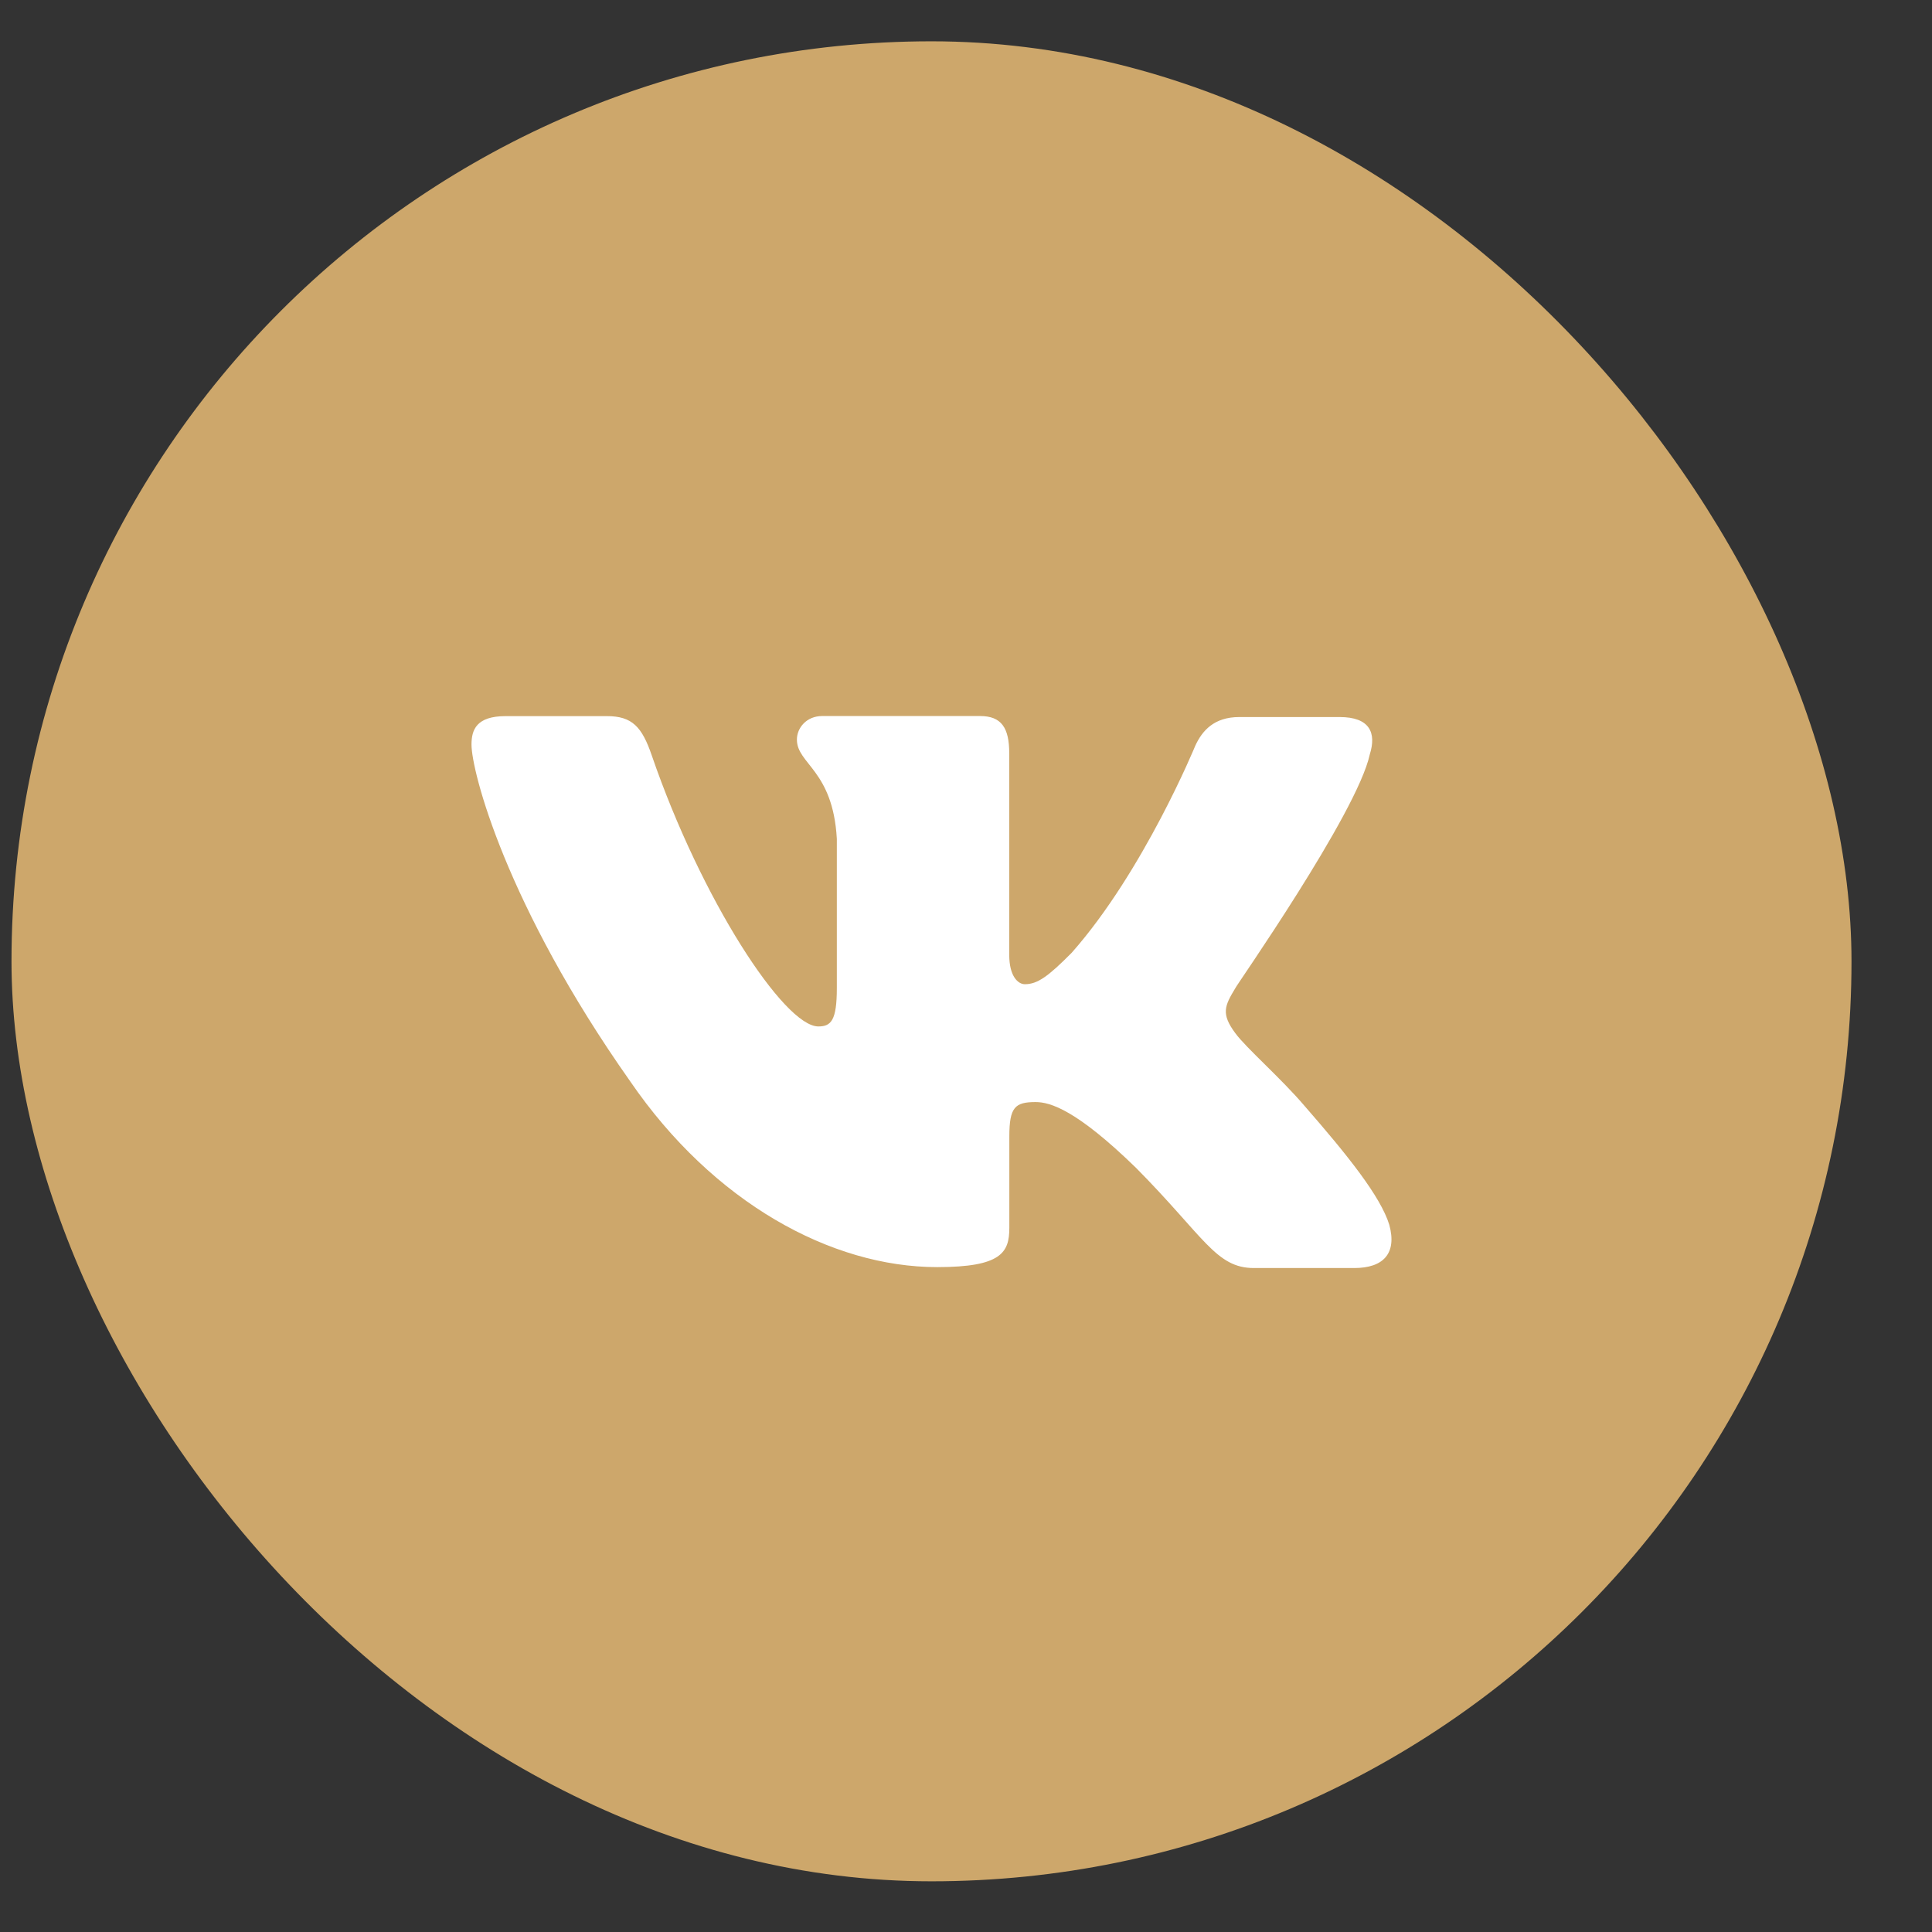
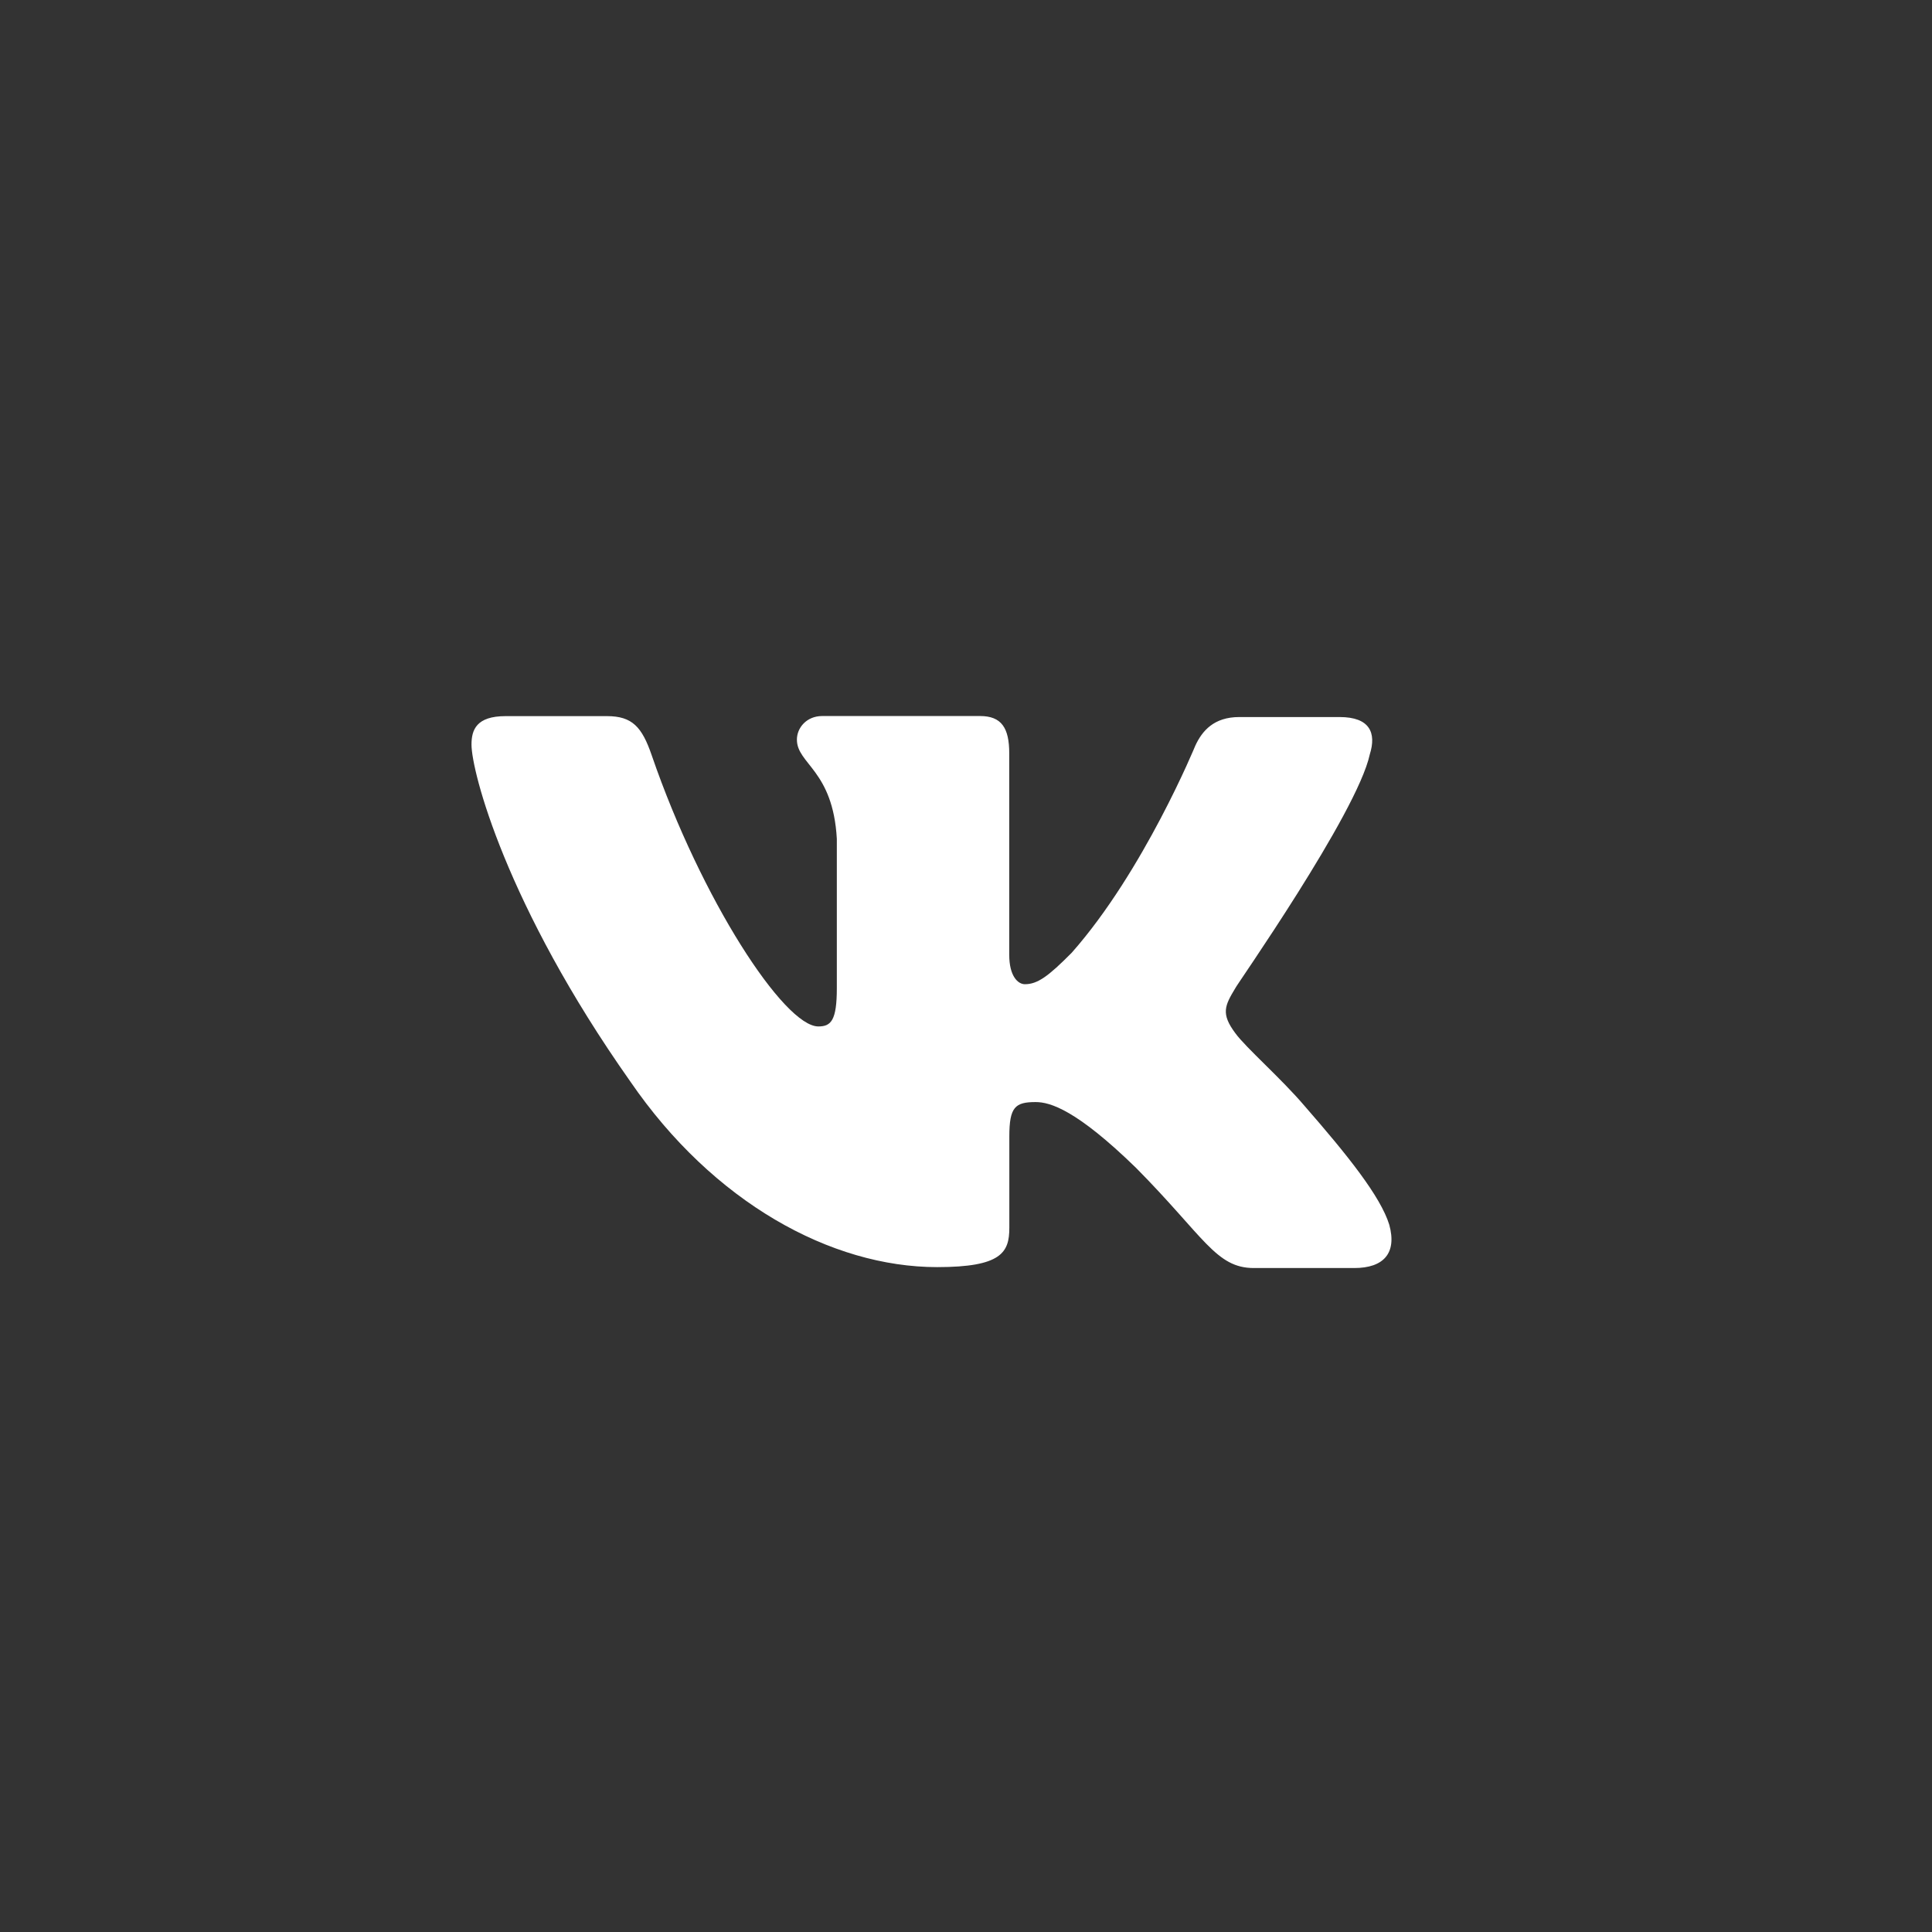
<svg xmlns="http://www.w3.org/2000/svg" width="21" height="21" viewBox="0 0 21 21" fill="none">
  <rect x="0" y="0" width="21" height="21" fill="#333333" stroke="none" />
-   <rect x="0.125" y="0.449" width="20" height="20" rx="10" fill="#CDA76B" />
  <path d="M14.889 8.2C14.963 7.965 14.889 7.794 14.561 7.794H13.47C13.195 7.794 13.067 7.944 12.993 8.104C12.993 8.104 12.432 9.471 11.648 10.357C11.394 10.613 11.277 10.698 11.14 10.698C11.066 10.698 10.97 10.613 10.97 10.378V8.189C10.97 7.912 10.886 7.783 10.653 7.783H8.937C8.767 7.783 8.662 7.911 8.662 8.039C8.662 8.306 9.054 8.37 9.096 9.118V10.74C9.096 11.093 9.033 11.157 8.895 11.157C8.524 11.157 7.624 9.78 7.084 8.21C6.978 7.901 6.872 7.784 6.597 7.784H5.496C5.178 7.784 5.125 7.933 5.125 8.093C5.125 8.382 5.496 9.834 6.851 11.755C7.752 13.069 9.033 13.773 10.187 13.773C10.886 13.773 10.971 13.613 10.971 13.346V12.353C10.971 12.033 11.034 11.979 11.257 11.979C11.416 11.979 11.702 12.065 12.348 12.694C13.089 13.442 13.216 13.783 13.629 13.783H14.72C15.038 13.783 15.186 13.623 15.101 13.313C15.006 13.004 14.646 12.555 14.18 12.021C13.926 11.722 13.545 11.391 13.428 11.231C13.269 11.018 13.312 10.932 13.428 10.74C13.417 10.741 14.751 8.841 14.889 8.2Z" fill="white" />
</svg>